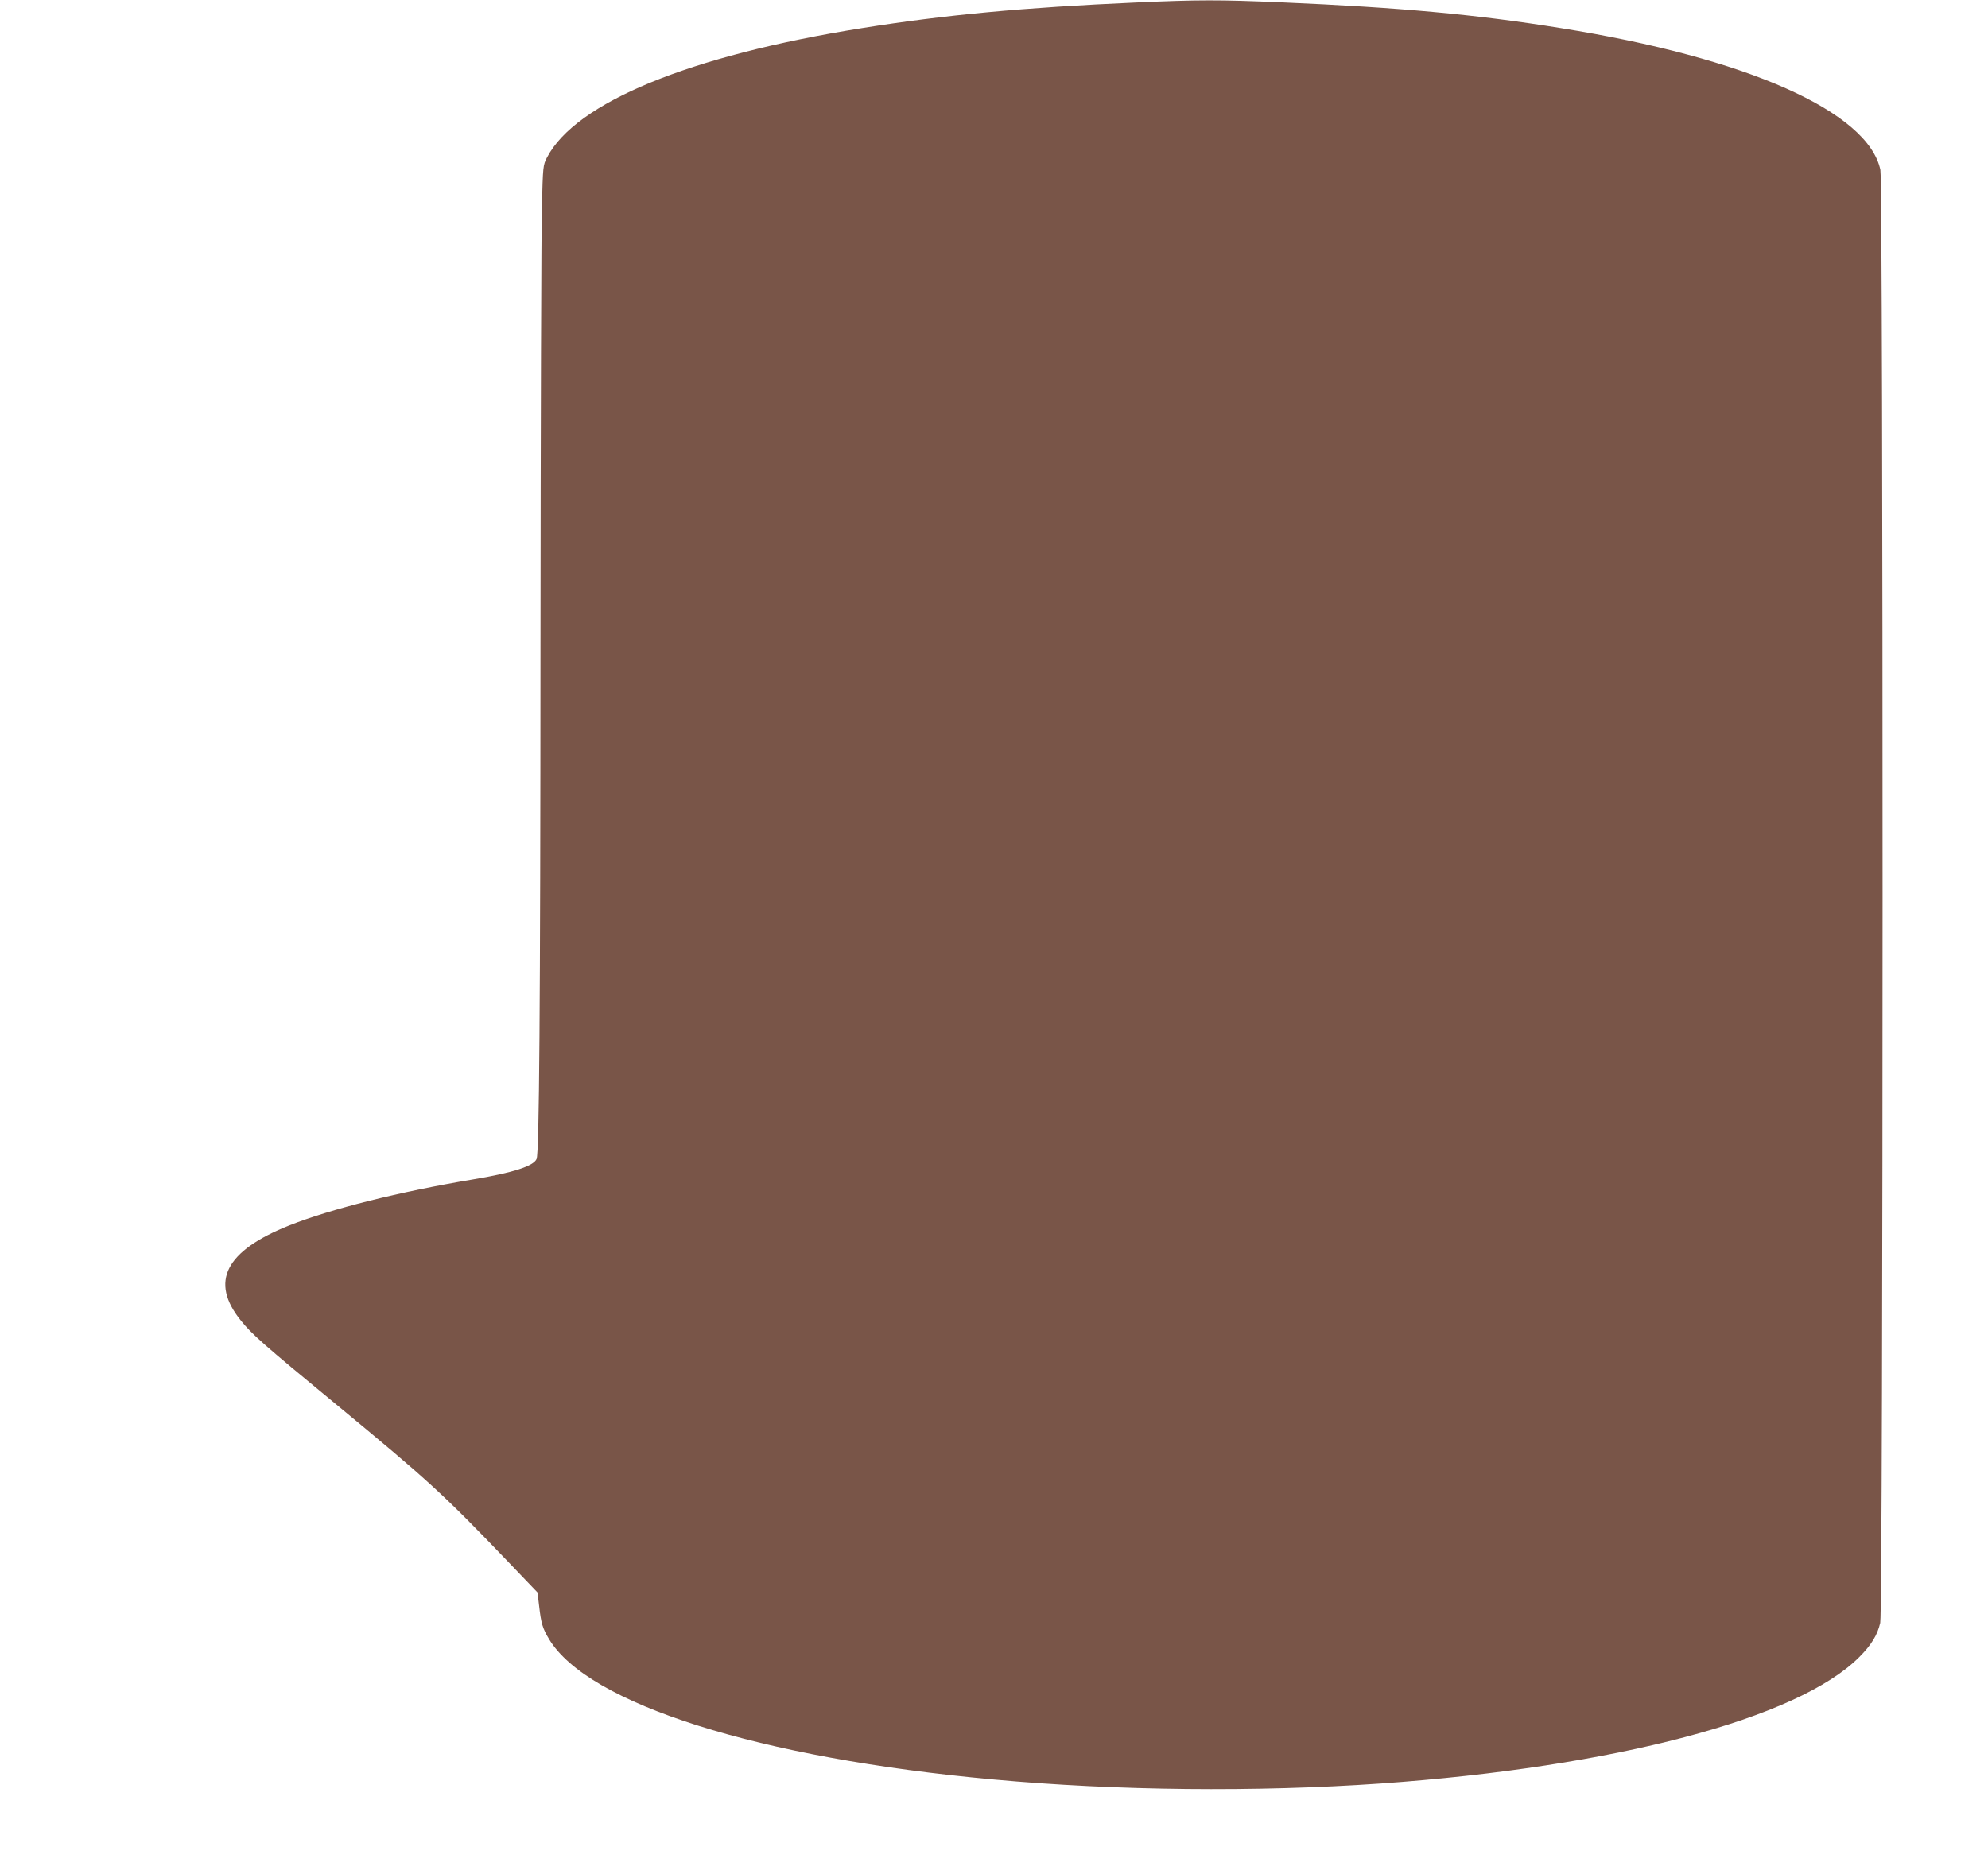
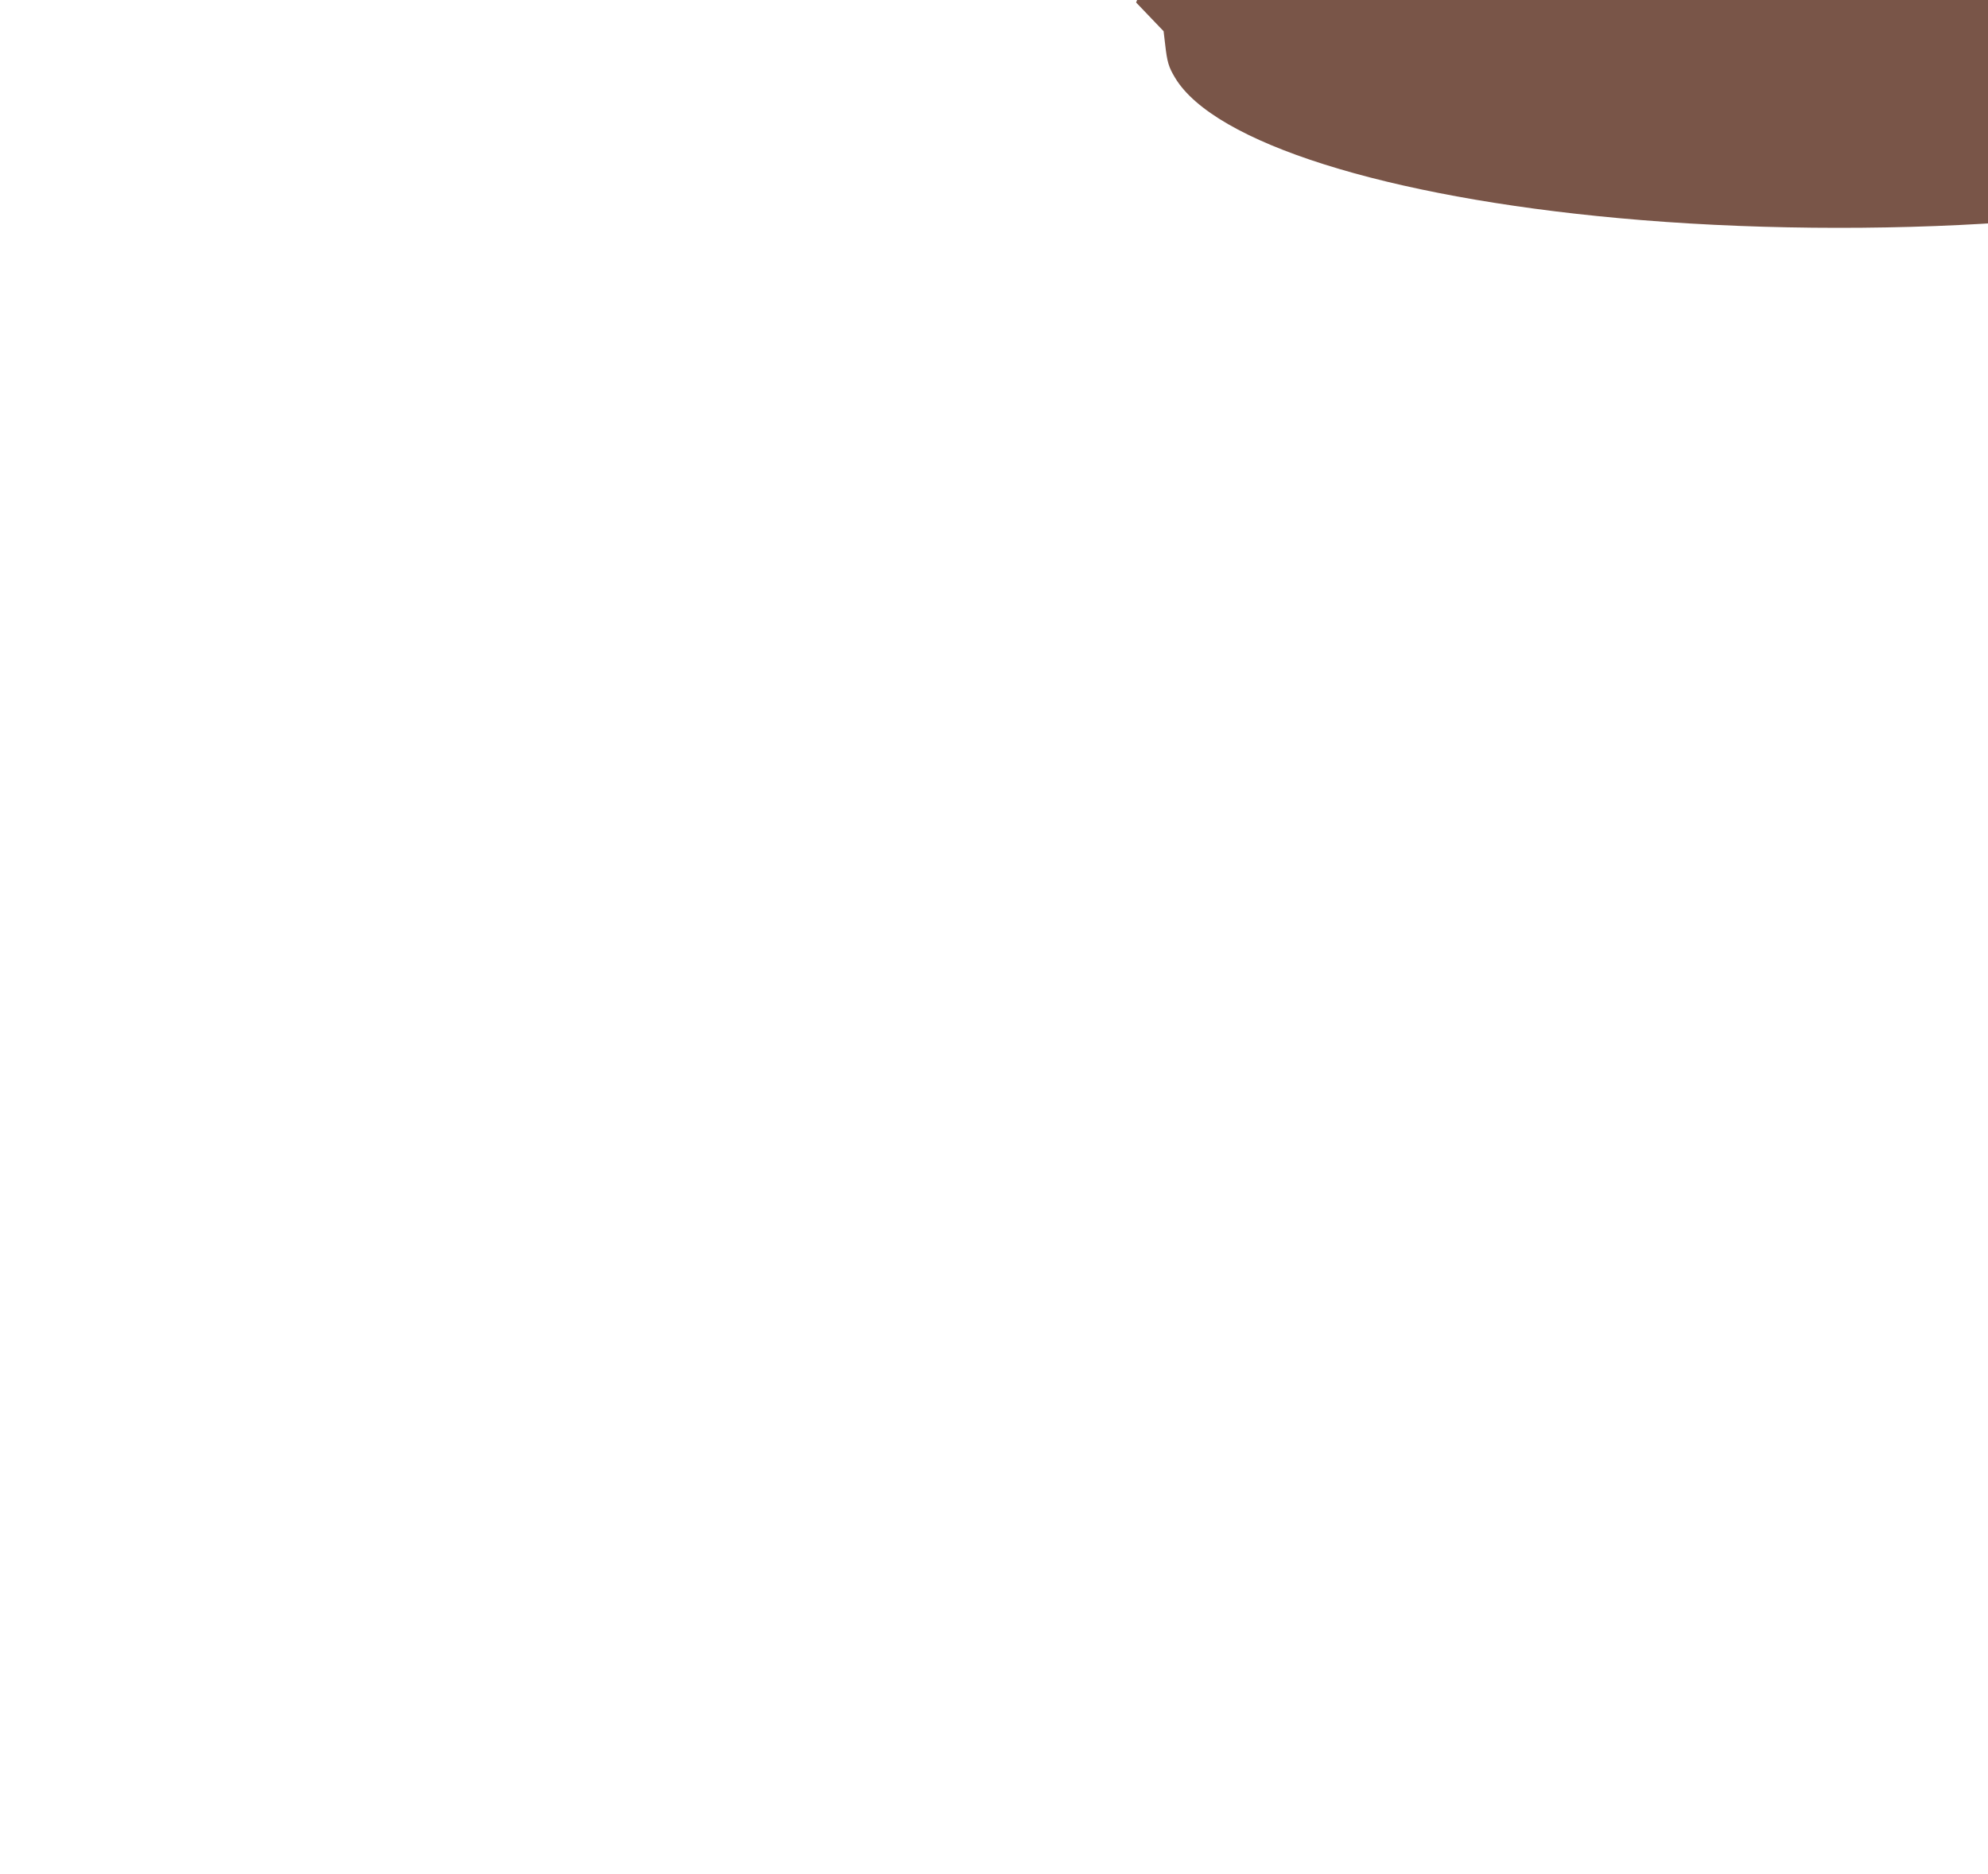
<svg xmlns="http://www.w3.org/2000/svg" version="1.0" width="1280pt" height="1207pt" viewBox="0 0 1280 1207" preserveAspectRatio="xMidYMid meet">
  <g transform="translate(0,1207) scale(0.1,-0.1)" fill="#795548" stroke="none">
-     <path d="M7315 12054 c-724 -32 -1233 -80 -1765 -165 -1109 -177 -1843 -479 -2028 -833 -26 -50 -26 -55 -33 -321 -4 -148 -8 -1408 -9 -2800 -1 -2380 -8 -3286 -25 -3328 -19 -46 -152 -89 -410 -132 -472 -79 -915 -190 -1182 -296 -412 -164 -514 -363 -312 -613 70 -87 139 -149 609 -536 600 -495 691 -578 1124 -1030 l177 -185 10 -85 c13 -114 22 -145 64 -215 251 -418 1355 -767 2860 -904 795 -73 1691 -82 2495 -26 1505 106 2686 418 3081 814 78 78 117 142 135 220 20 82 20 9265 1 9357 -79 375 -860 722 -2057 913 -545 88 -1037 133 -1800 166 -398 17 -535 17 -935 -1z" />
+     <path d="M7315 12054 l177 -185 10 -85 c13 -114 22 -145 64 -215 251 -418 1355 -767 2860 -904 795 -73 1691 -82 2495 -26 1505 106 2686 418 3081 814 78 78 117 142 135 220 20 82 20 9265 1 9357 -79 375 -860 722 -2057 913 -545 88 -1037 133 -1800 166 -398 17 -535 17 -935 -1z" />
  </g>
</svg>